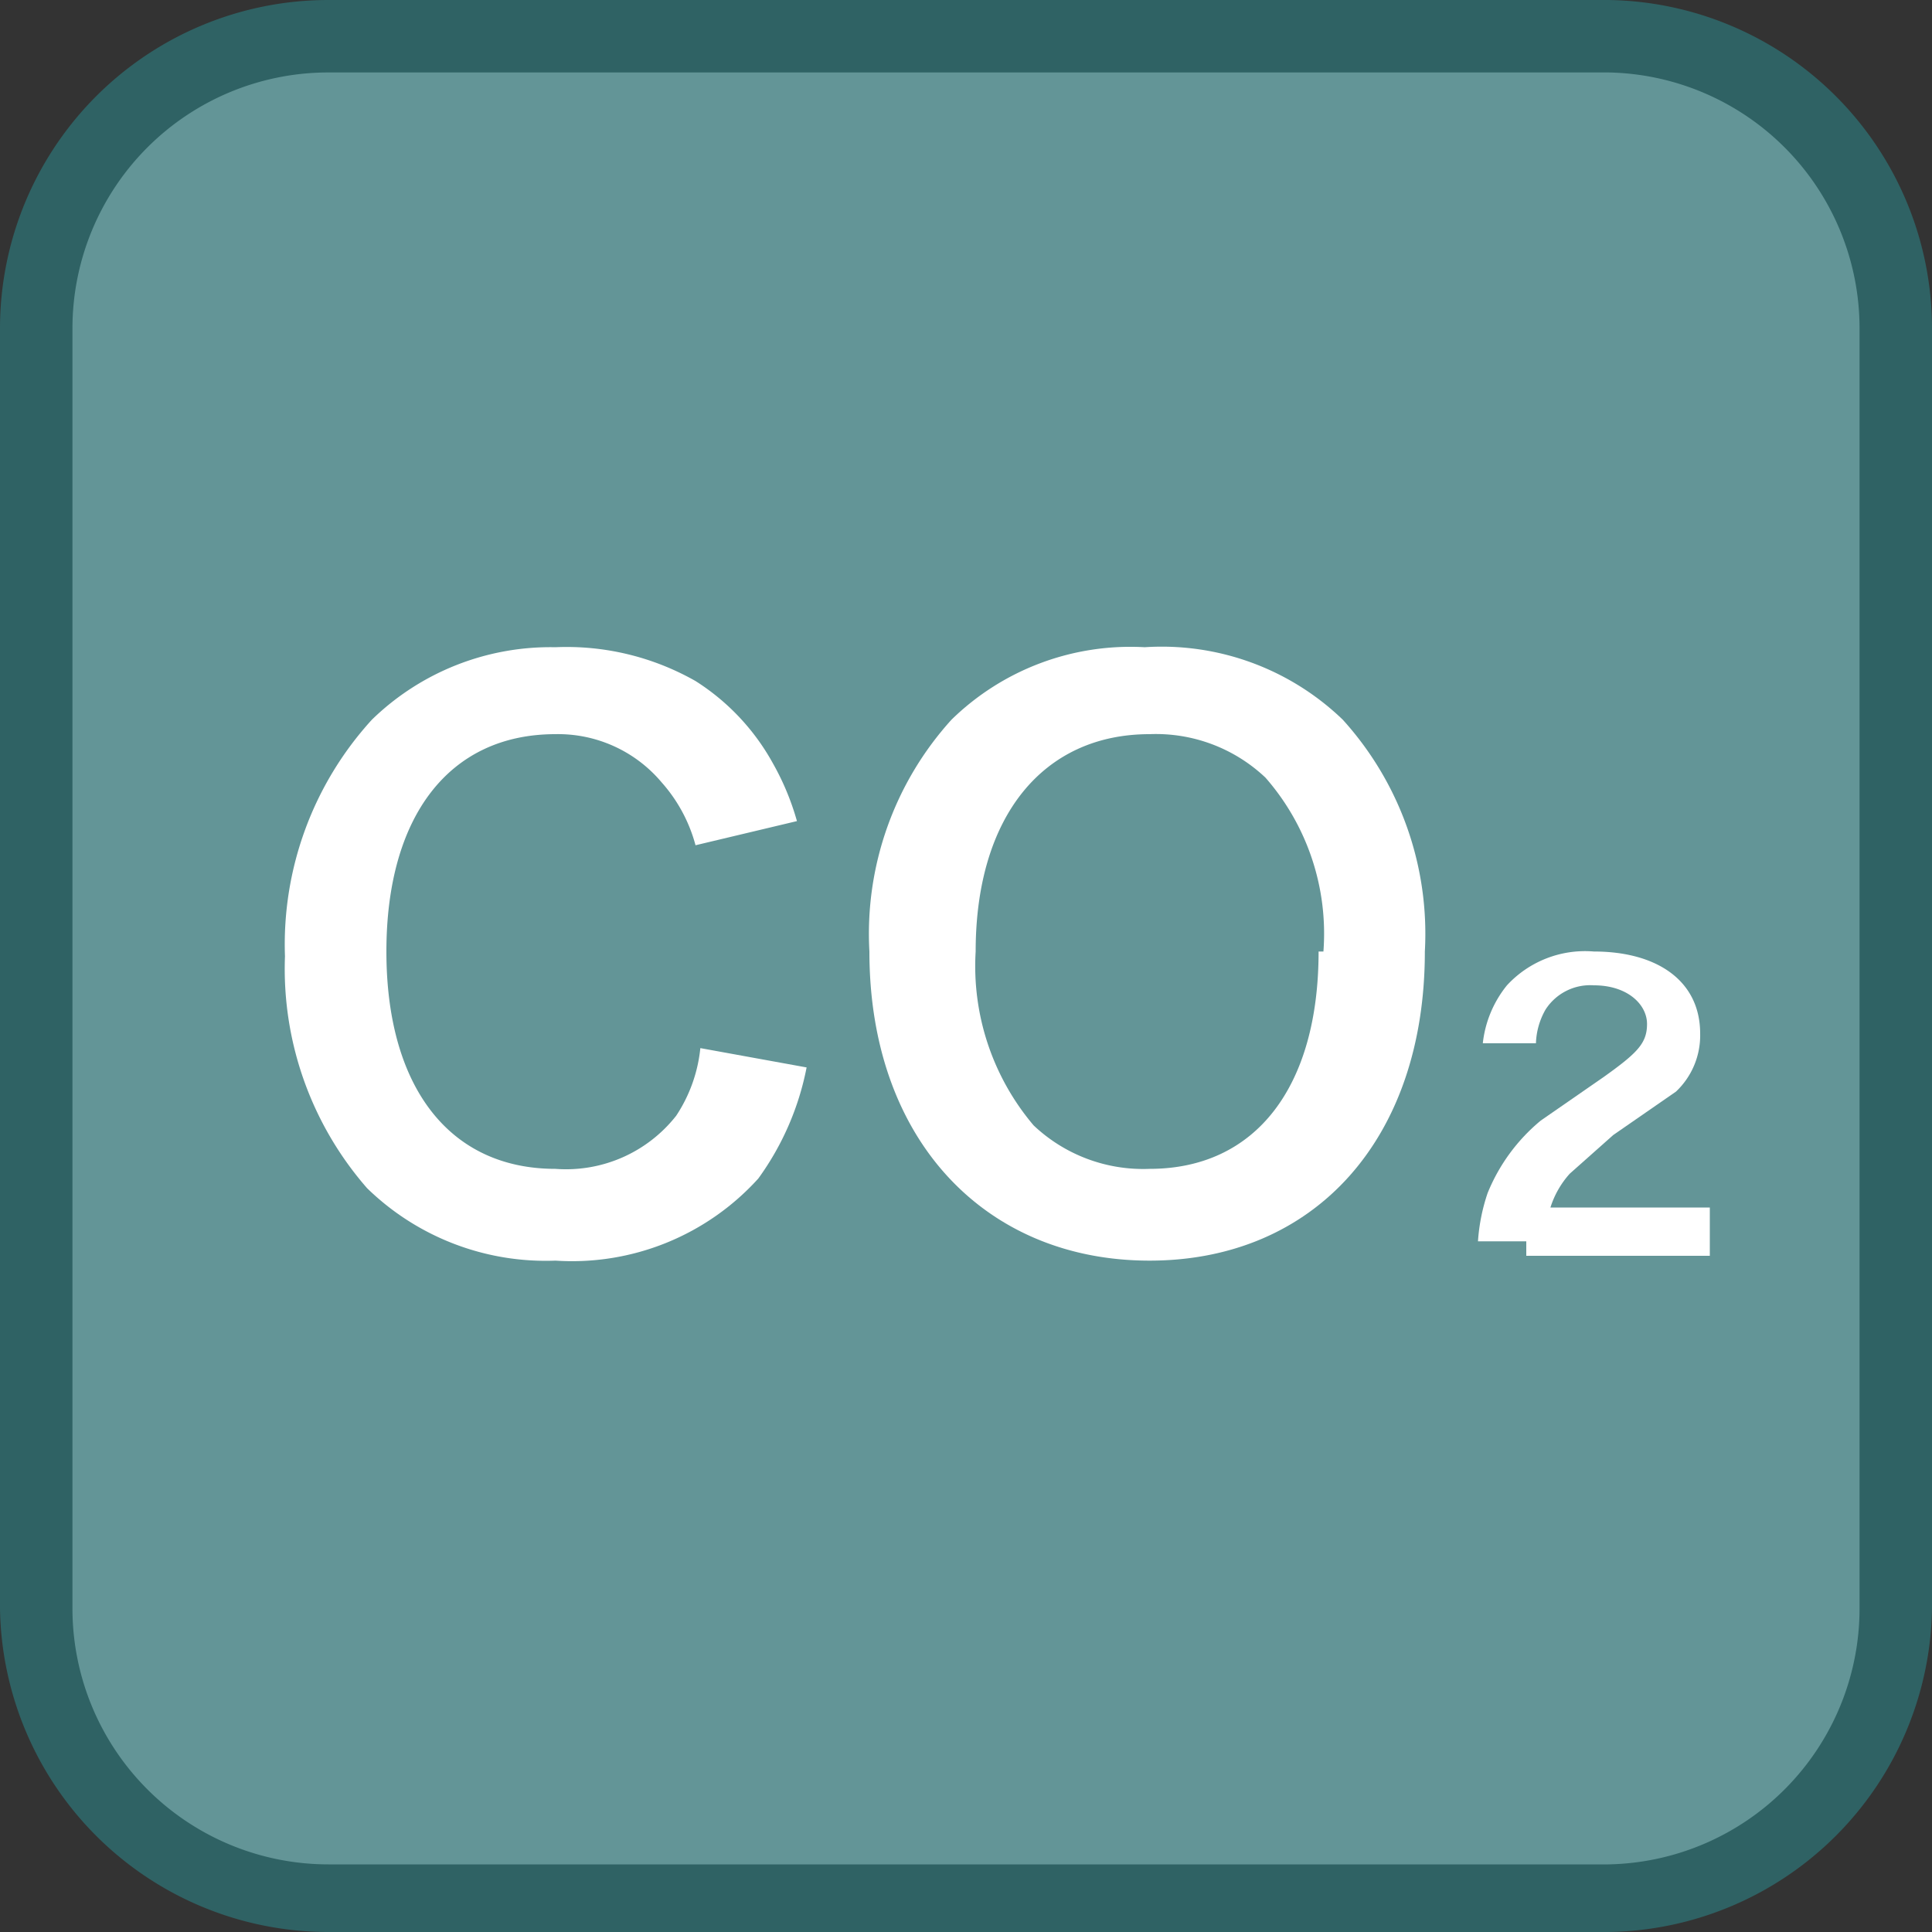
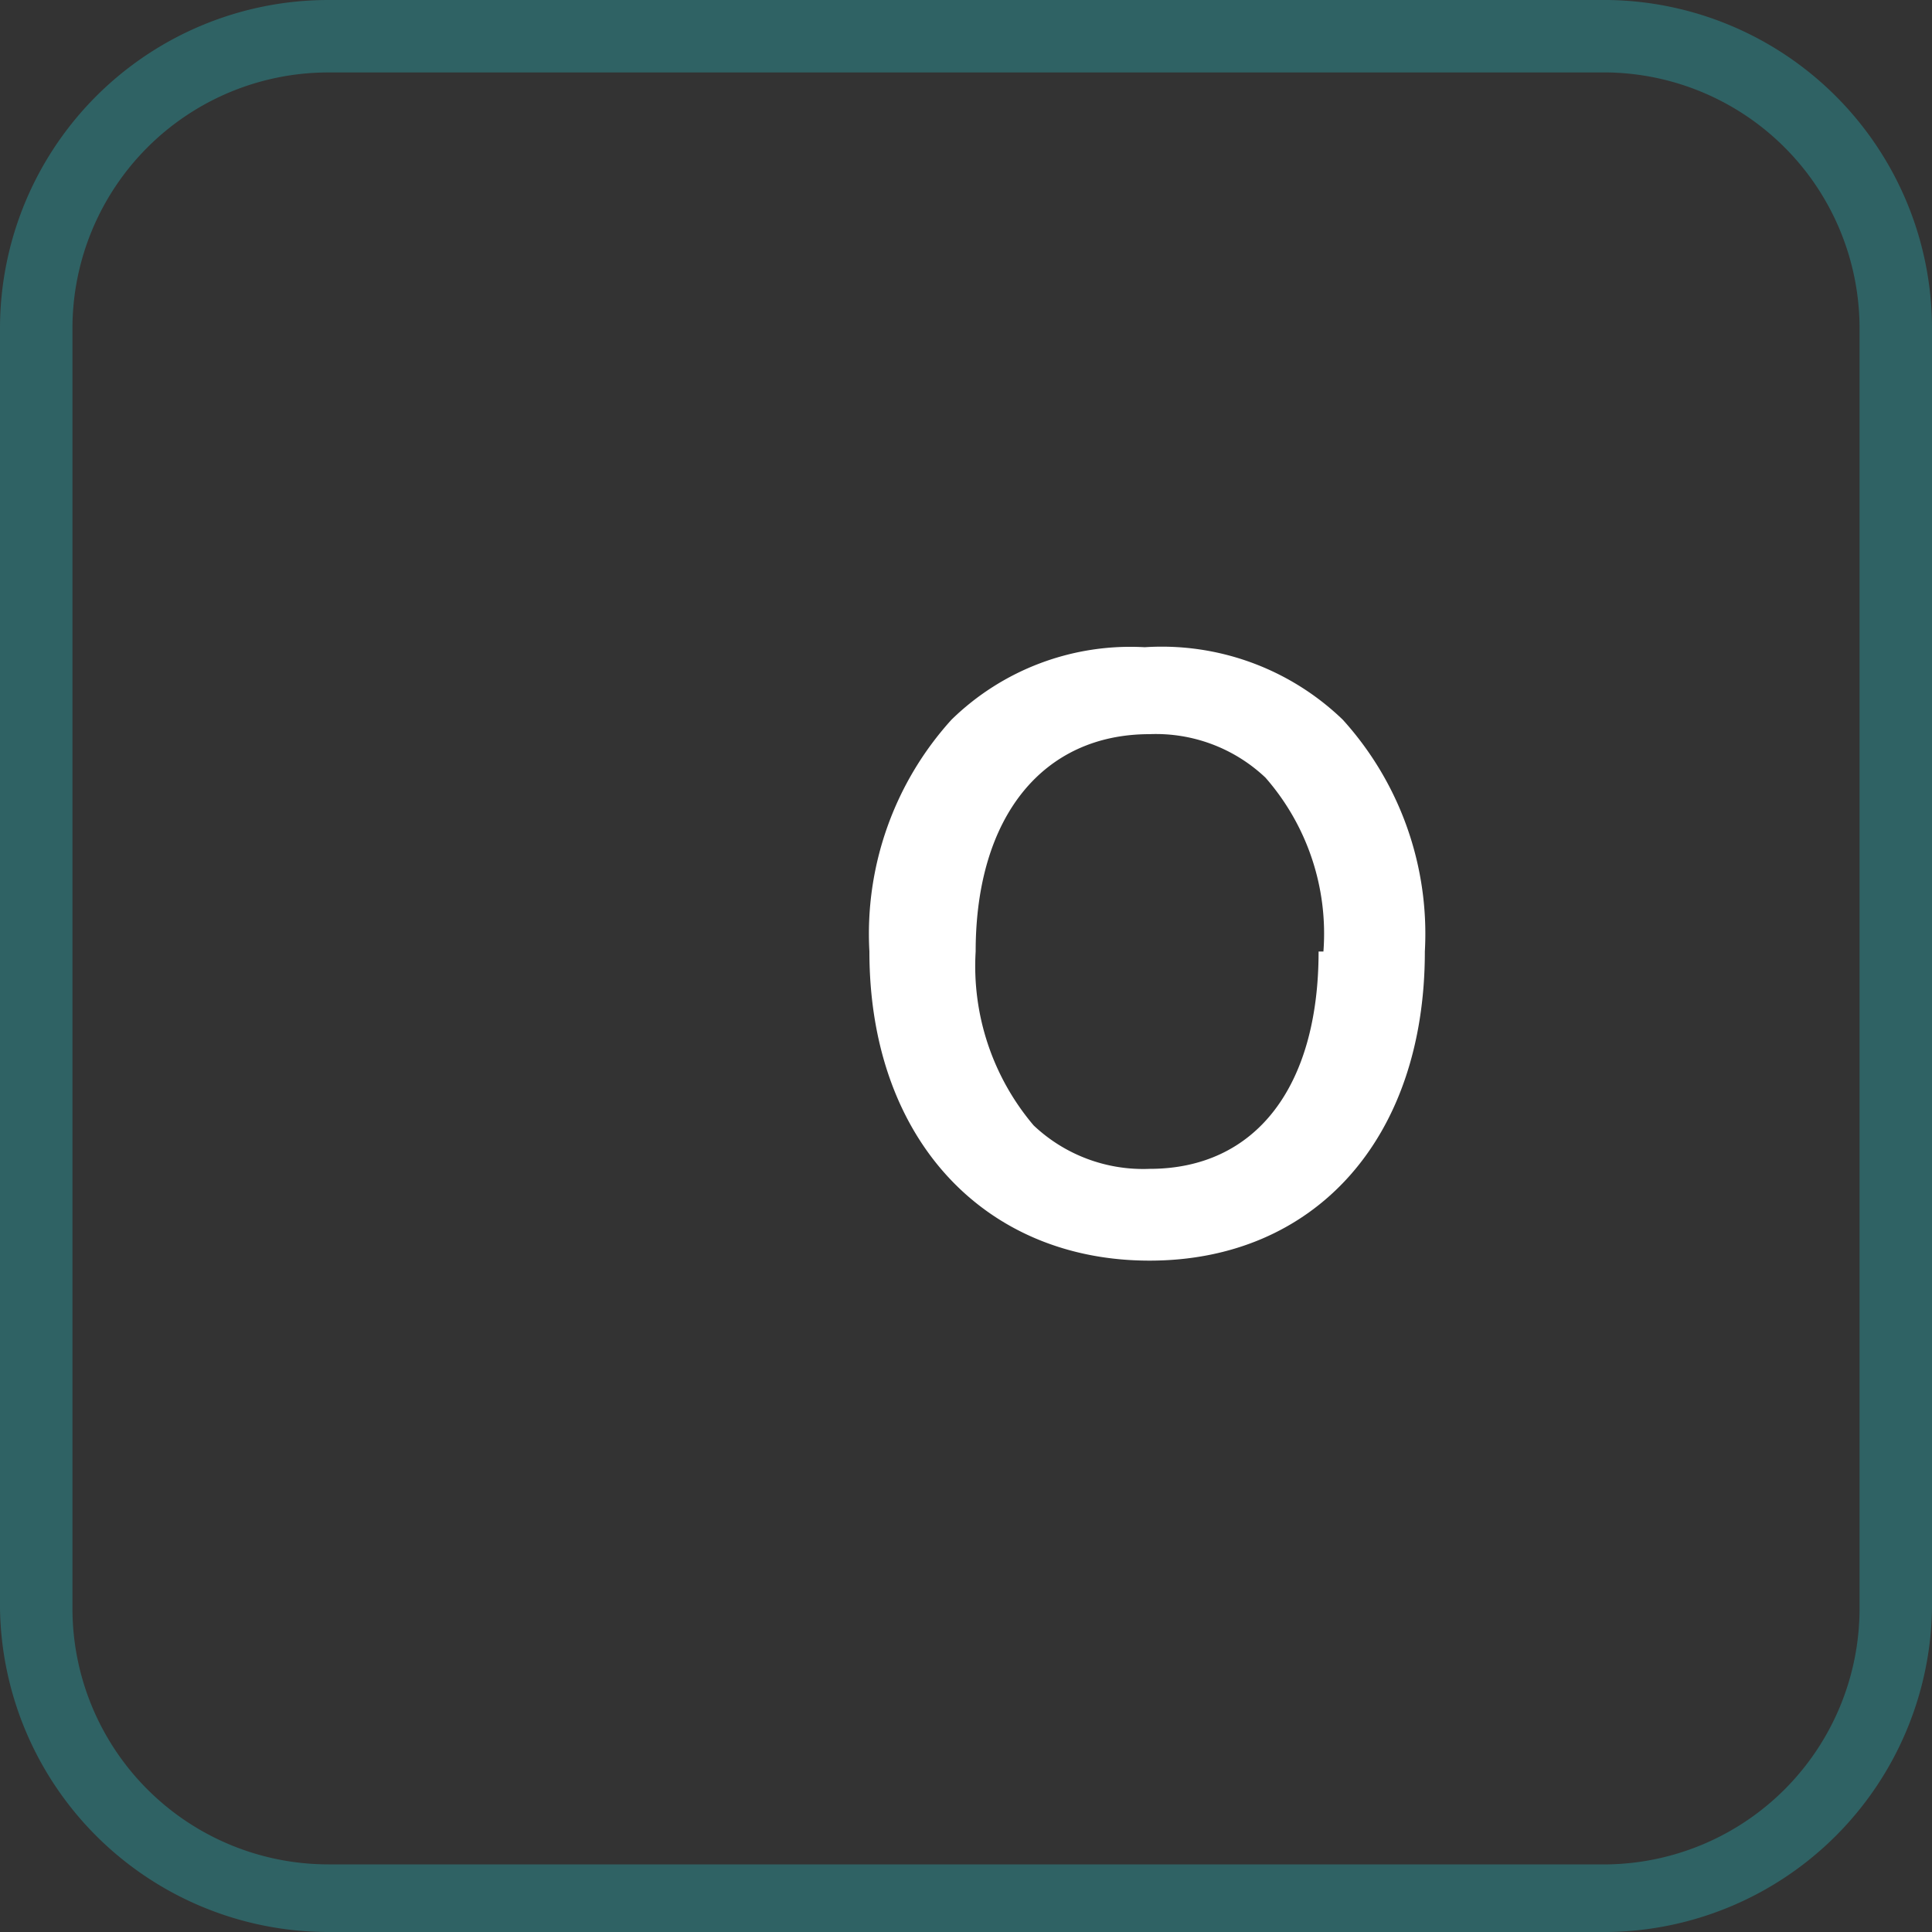
<svg xmlns="http://www.w3.org/2000/svg" id="_1" data-name="1" viewBox="0 0 40 40">
  <rect x="0" y="0" width="40" height="40" fill="#333333" stroke="none" />
  <title>function_CO2</title>
-   <rect x="0.7" y="0.7" width="38.5" height="38.5" rx="6" ry="6" style="fill:#639597" />
  <path d="M33.3,1.5a5.3,5.3,0,0,1,5.2,5.3V33.3a5.3,5.3,0,0,1-5.2,5.3H6.8a5.3,5.3,0,0,1-5.3-5.3V6.8A5.3,5.3,0,0,1,6.8,1.5H33.3m0-1.5H6.8A6.8,6.8,0,0,0,0,6.8V33.3A6.8,6.8,0,0,0,6.8,40H33.3A6.8,6.8,0,0,0,40,33.3V6.8A6.8,6.8,0,0,0,33.3,0Z" style="fill:#2f6264" />
-   <path d="M16.7,22.1a5.8,5.8,0,0,1-1,2.3,5.2,5.2,0,0,1-4.2,1.7,5.3,5.3,0,0,1-3.9-1.5,6.9,6.9,0,0,1-1.7-4.8,6.9,6.9,0,0,1,1.8-4.9,5.3,5.3,0,0,1,3.8-1.5,5.4,5.4,0,0,1,2.9.7,4.7,4.7,0,0,1,1.6,1.7,5.4,5.4,0,0,1,.5,1.2l-2.1.5a3.2,3.2,0,0,0-.7-1.3,2.8,2.8,0,0,0-2.2-1C9.3,15.2,8,16.9,8,19.7s1.3,4.5,3.5,4.5A2.9,2.9,0,0,0,14,23.1a3.1,3.1,0,0,0,.5-1.4Z" style="fill:#fff" />
  <path d="M27.8,14.9a6.6,6.6,0,0,1,1.7,4.8c0,3.9-2.3,6.4-5.7,6.4S18,23.6,18,19.7a6.6,6.6,0,0,1,1.7-4.8,5.3,5.3,0,0,1,4-1.5A5.4,5.4,0,0,1,27.8,14.9Zm-.4,4.8a4.9,4.9,0,0,0-1.2-3.6,3.3,3.3,0,0,0-2.4-.9c-2.2,0-3.6,1.7-3.6,4.5a5.1,5.1,0,0,0,1.2,3.6,3.3,3.3,0,0,0,2.4.9C26,24.2,27.3,22.5,27.3,19.7Z" style="fill:#fff" />
-   <path d="M31.6,25.7h-1a3.9,3.9,0,0,1,.2-1,3.8,3.8,0,0,1,1.1-1.5l1.3-.9c.7-.5.9-.7.9-1.1s-.4-.8-1.1-.8a1.1,1.1,0,0,0-1,.5,1.5,1.5,0,0,0-.2.7H30.7a2.3,2.3,0,0,1,.5-1.2,2.2,2.2,0,0,1,1.8-.7c1.3,0,2.2.6,2.2,1.7a1.6,1.6,0,0,1-.5,1.2l-1.3.9-.9.8a1.9,1.9,0,0,0-.4.7h3.3v1H31.6Z" style="fill:#fff" />
</svg>